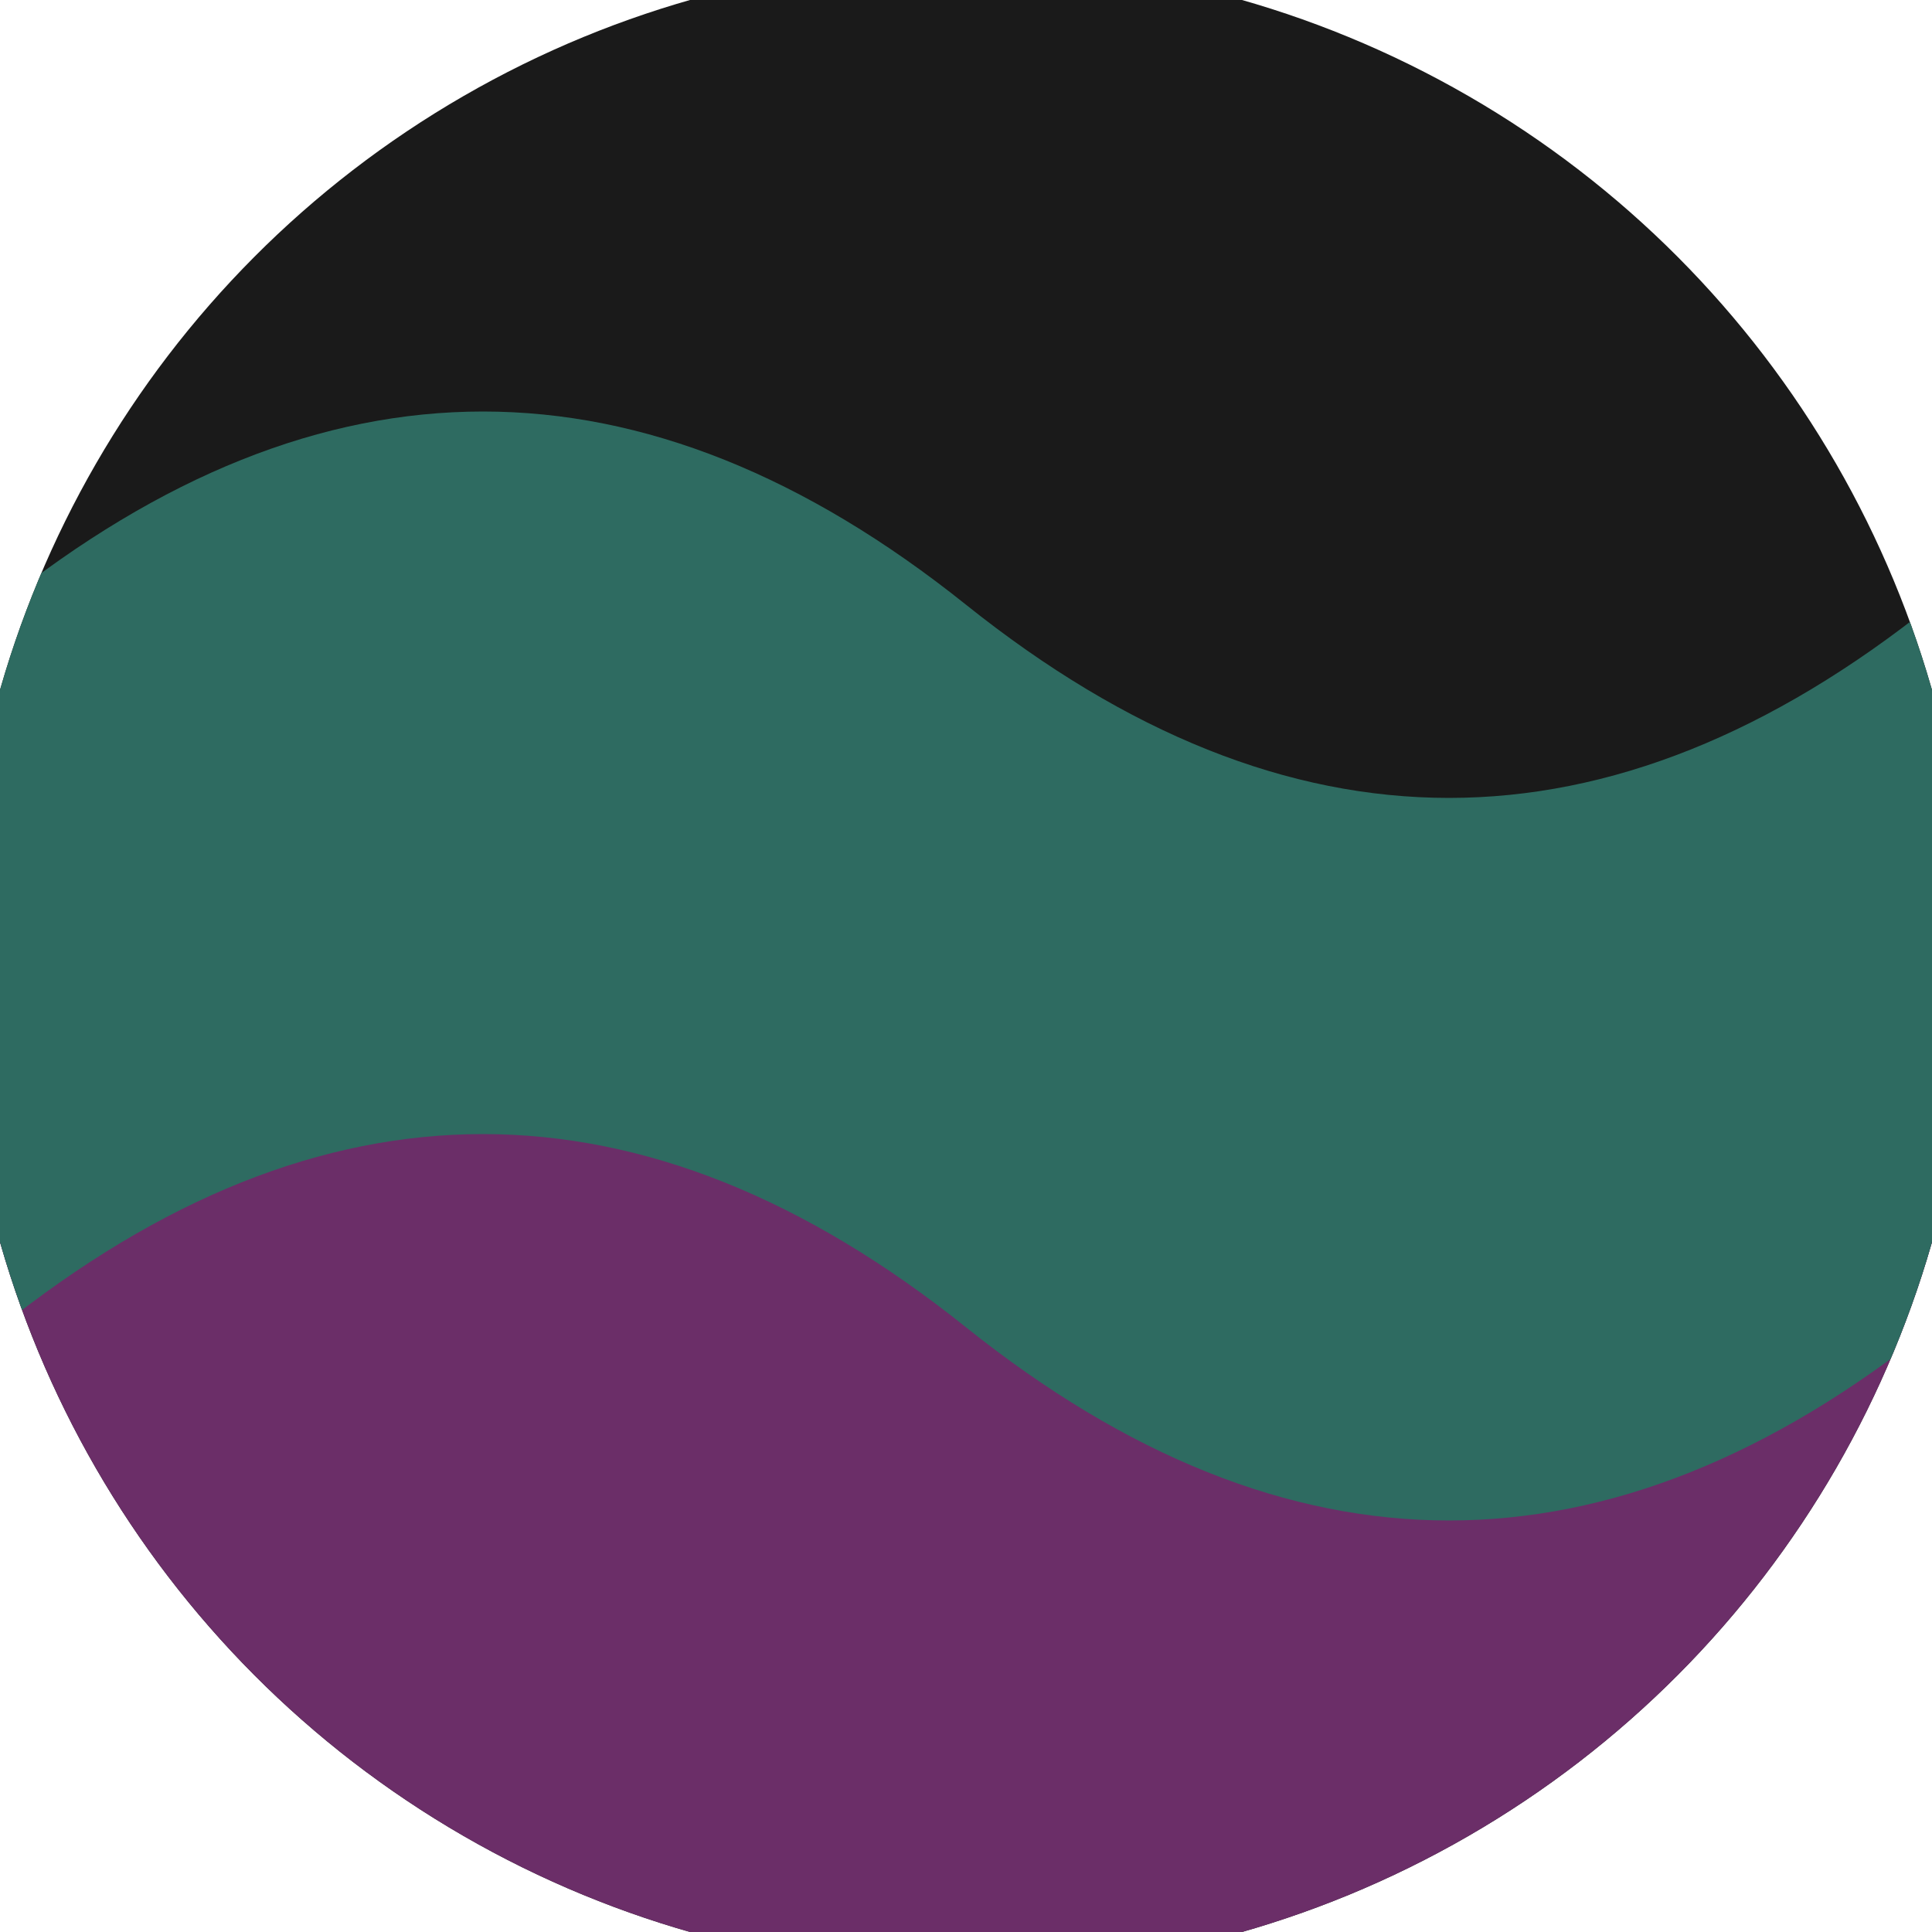
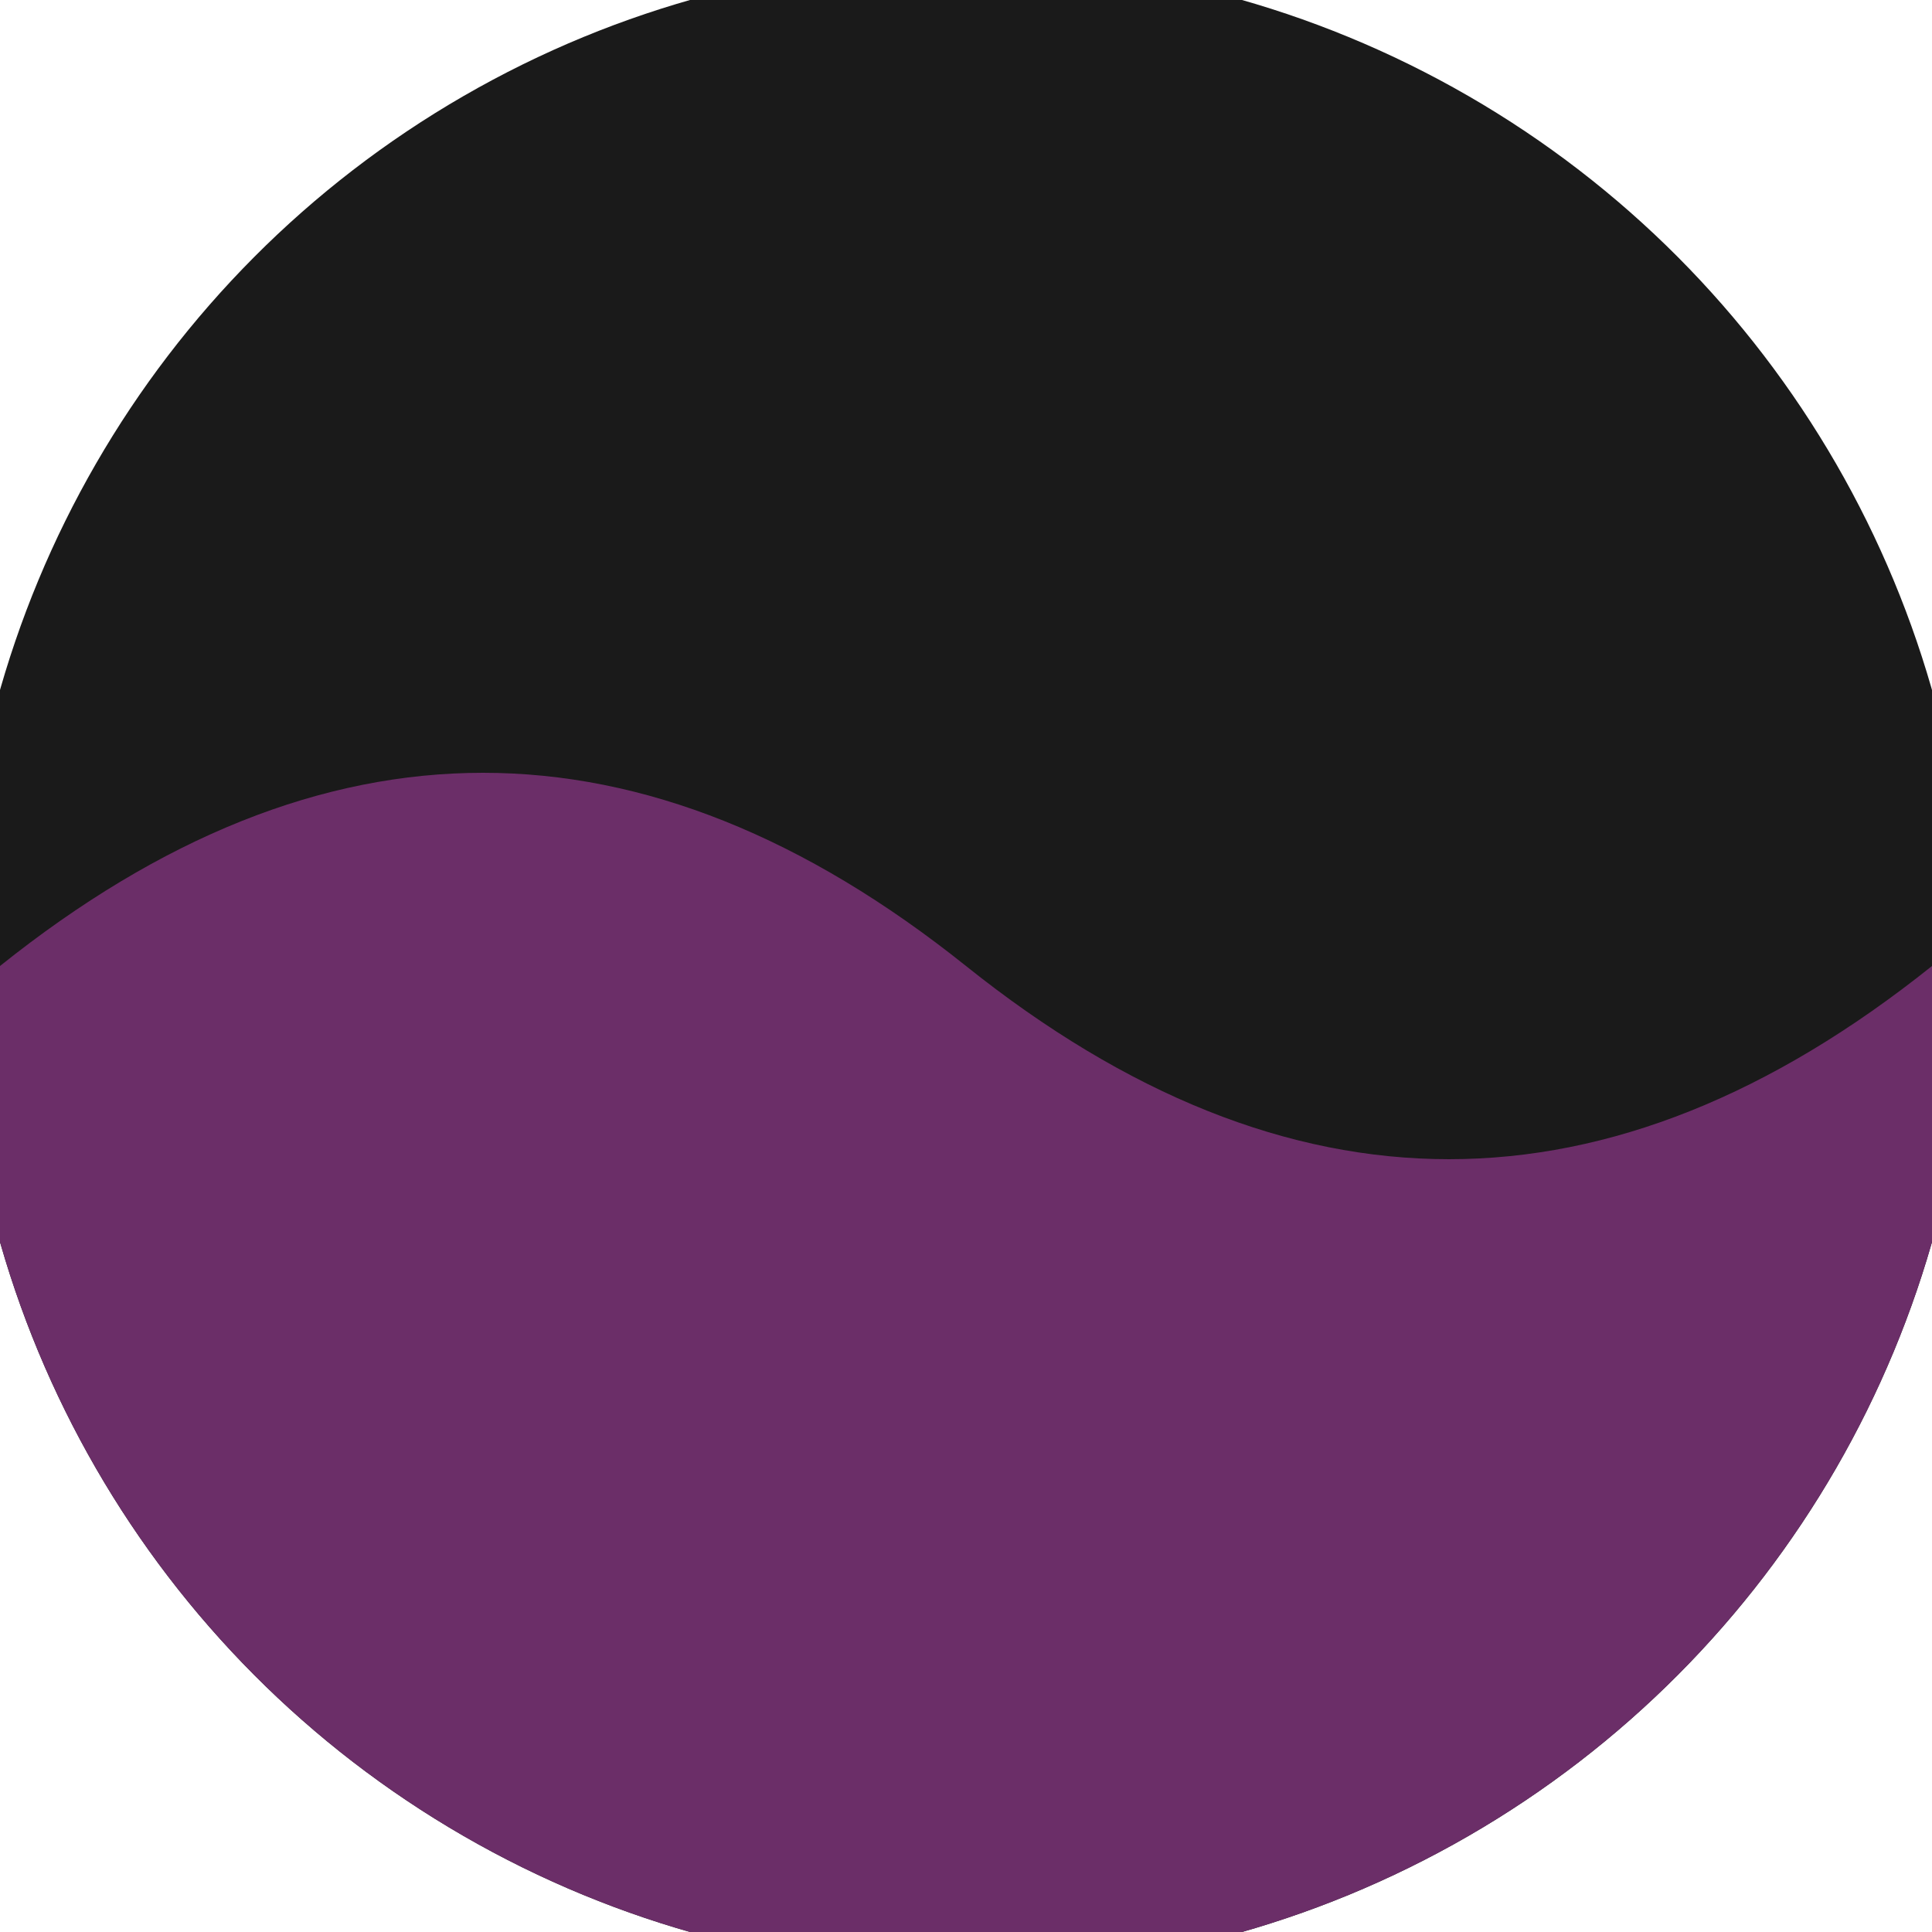
<svg xmlns="http://www.w3.org/2000/svg" width="128" height="128" viewBox="0 0 100 100" shape-rendering="geometricPrecision">
  <defs>
    <clipPath id="clip">
      <circle cx="50" cy="50" r="52" />
    </clipPath>
  </defs>
  <g transform="rotate(0 50 50)">
    <rect x="0" y="0" width="100" height="100" fill="#1a1a1a" clip-path="url(#clip)" />
    <path d="M 0 50 Q 25 30 50 50 T 100 50 V 100 H 0 Z" fill="#6b2e68" clip-path="url(#clip)" />
-     <path d="M 0 31.3 Q 25 11.3 50 31.3 T 100 31.3                             V 68.7 Q 75 88.7 50 68.7 T 0 68.7 Z" fill="#2e6b61" clip-path="url(#clip)" />
  </g>
</svg>